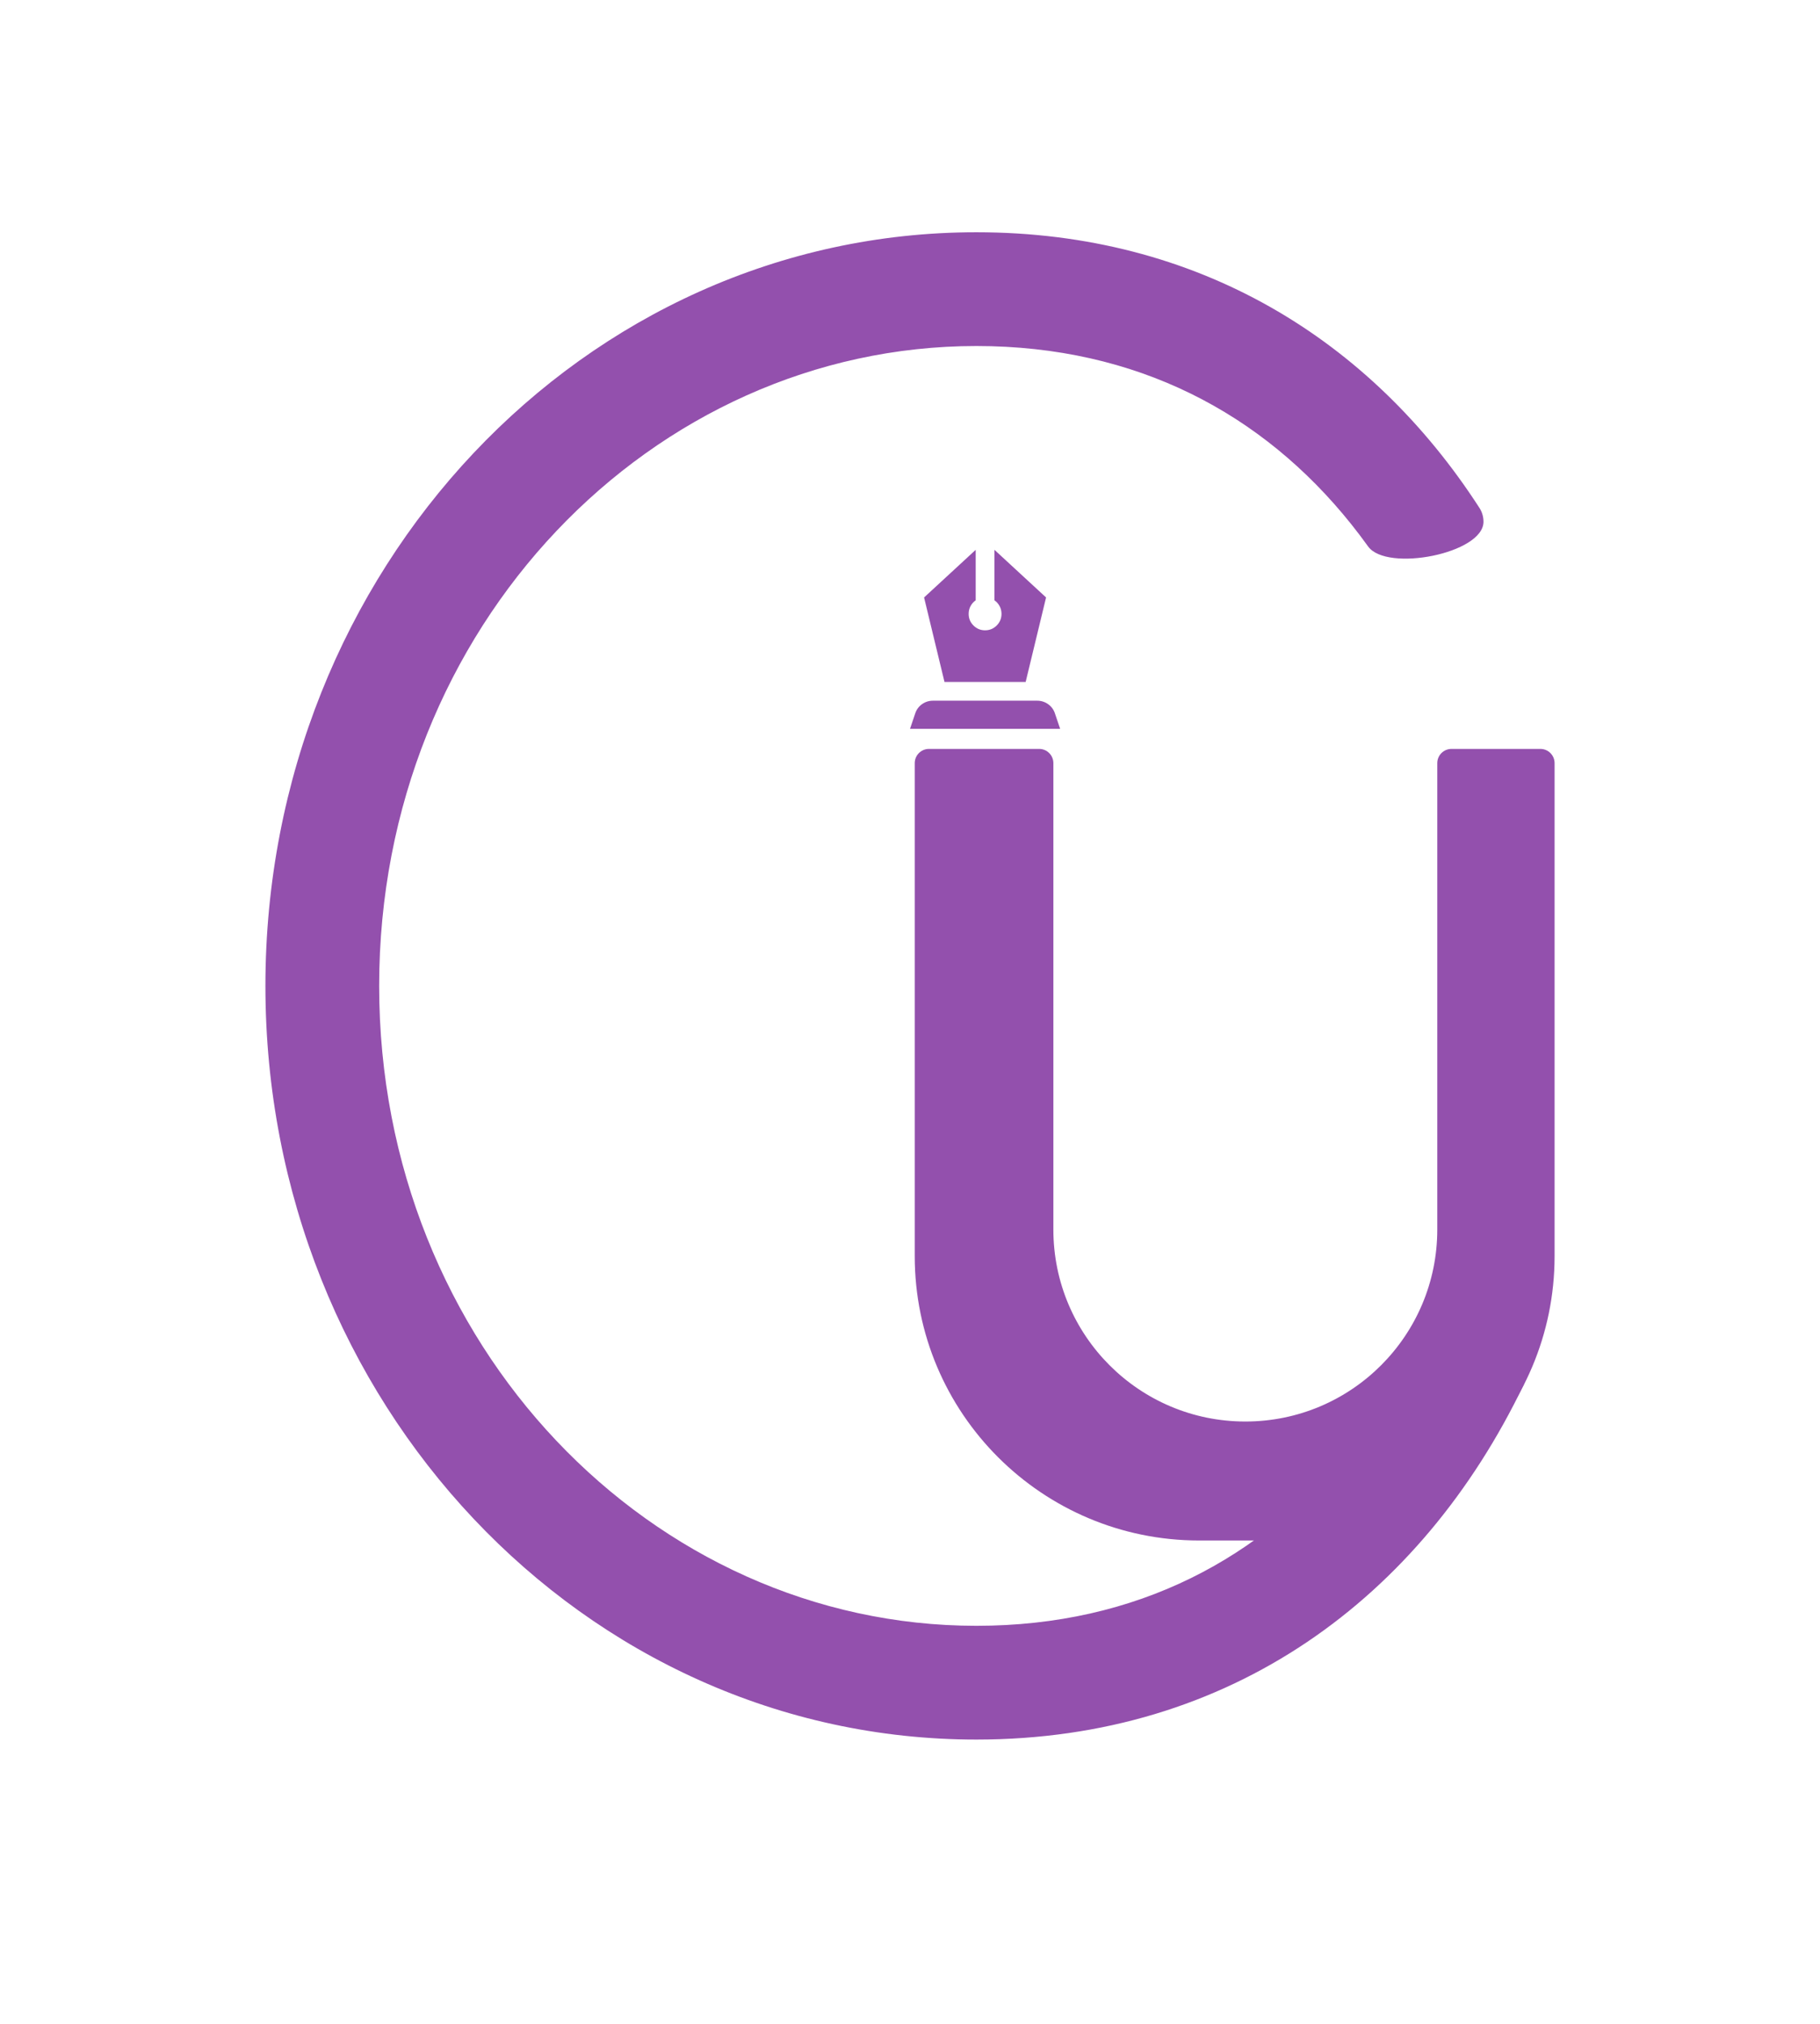
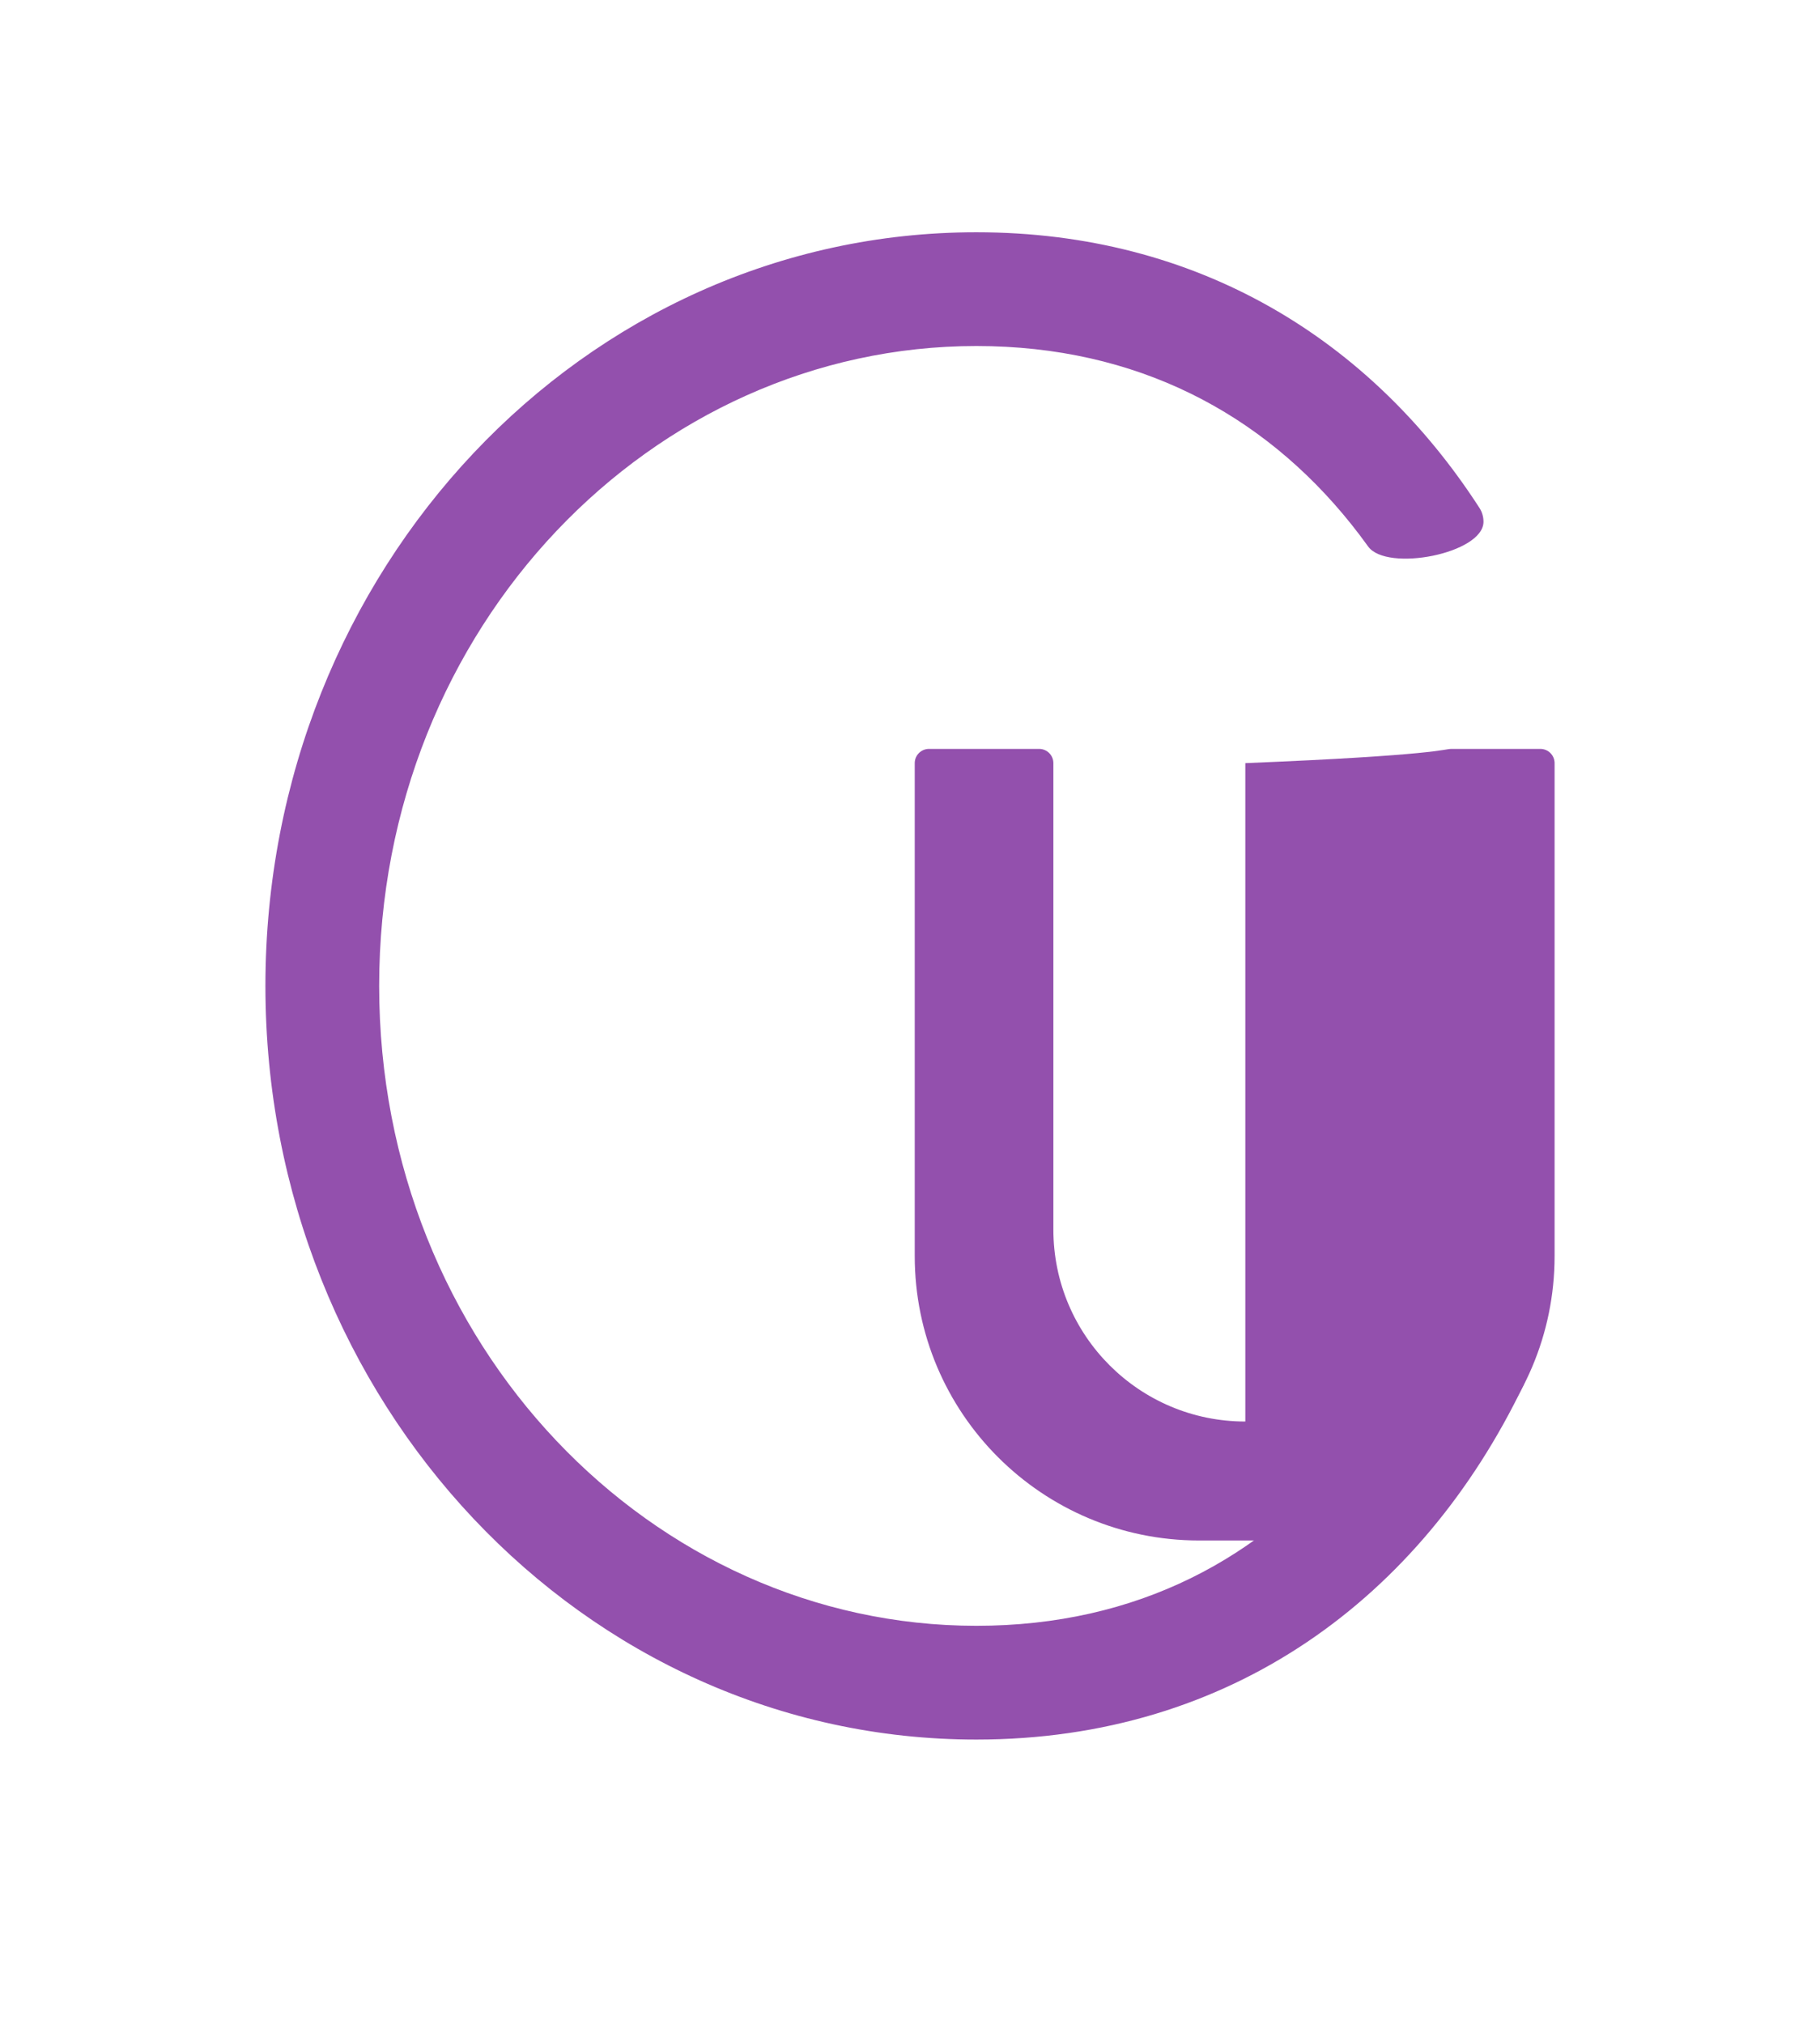
<svg xmlns="http://www.w3.org/2000/svg" width="384" height="427" viewBox="0 0 384 427" fill="none">
  <path d="M206 49C252.728 49 289.215 71.649 312.148 107.156C312.708 108.023 313 109.038 313 110.071V110.071C313 116.791 292.578 120.749 288.658 115.291C287.496 113.673 286.302 112.096 285.075 110.563C266.429 87.256 239.845 73 206 73C137.71 73 80 132.105 80 208C80 283.895 137.71 343 206 343C239.845 343 266.429 328.744 285.075 305.437C290.975 298.062 296.143 289.686 300.465 280.459C302.312 276.514 313 278.099 313 282.454V282.454C313 284.413 314.587 286 316.546 286H317.479C320.698 286 322.857 289.297 321.461 292.198C299.831 337.12 259.671 367 206 367C123.157 367 56 295.813 56 208C56 120.187 123.157 49 206 49Z" fill="#9350AD" />
-   <path d="M328 265C328 298.137 301.137 325 268 325H253C219.863 325 193 298.137 193 265V161C193 159.343 194.343 158 196 158H219.25C220.907 158 222.25 159.343 222.25 161V259.402C222.25 281.77 240.383 299.902 262.75 299.902C285.117 299.902 303.25 281.77 303.25 259.402V161C303.25 159.343 304.593 158 306.25 158H325C326.657 158 328 159.343 328 161V265Z" fill="#9350AD" />
+   <path d="M328 265C328 298.137 301.137 325 268 325H253C219.863 325 193 298.137 193 265V161C193 159.343 194.343 158 196 158H219.25C220.907 158 222.25 159.343 222.25 161V259.402C222.25 281.77 240.383 299.902 262.75 299.902V161C303.25 159.343 304.593 158 306.25 158H325C326.657 158 328 159.343 328 161V265Z" fill="#9350AD" />
  <mask id="mask0_133_737" style="mask-type:alpha" maskUnits="userSpaceOnUse" x="186" y="113" width="44" height="44">
    <rect x="186" y="113" width="44" height="44" fill="#D9D9D9" />
  </mask>
  <g mask="url(#mask0_133_737)">
-     <path d="M199.276 143.868H216.403L220.71 126.048L209.82 116V126.642C210.282 126.972 210.645 127.385 210.909 127.88C211.173 128.375 211.305 128.919 211.305 129.513C211.305 130.47 210.967 131.287 210.29 131.964C209.614 132.64 208.797 132.978 207.84 132.978C206.883 132.978 206.066 132.64 205.39 131.964C204.713 131.287 204.375 130.47 204.375 129.513C204.375 128.919 204.507 128.375 204.771 127.88C205.035 127.385 205.398 126.972 205.86 126.642V116L194.97 126.048L199.276 143.868ZM192 153.768L193.089 150.551C193.353 149.726 193.831 149.066 194.524 148.571C195.217 148.076 195.993 147.828 196.851 147.828H218.829C219.687 147.828 220.463 148.076 221.156 148.571C221.849 149.066 222.327 149.726 222.591 150.551L223.68 153.768H192Z" fill="#9350AD" />
-   </g>
+     </g>
</svg>